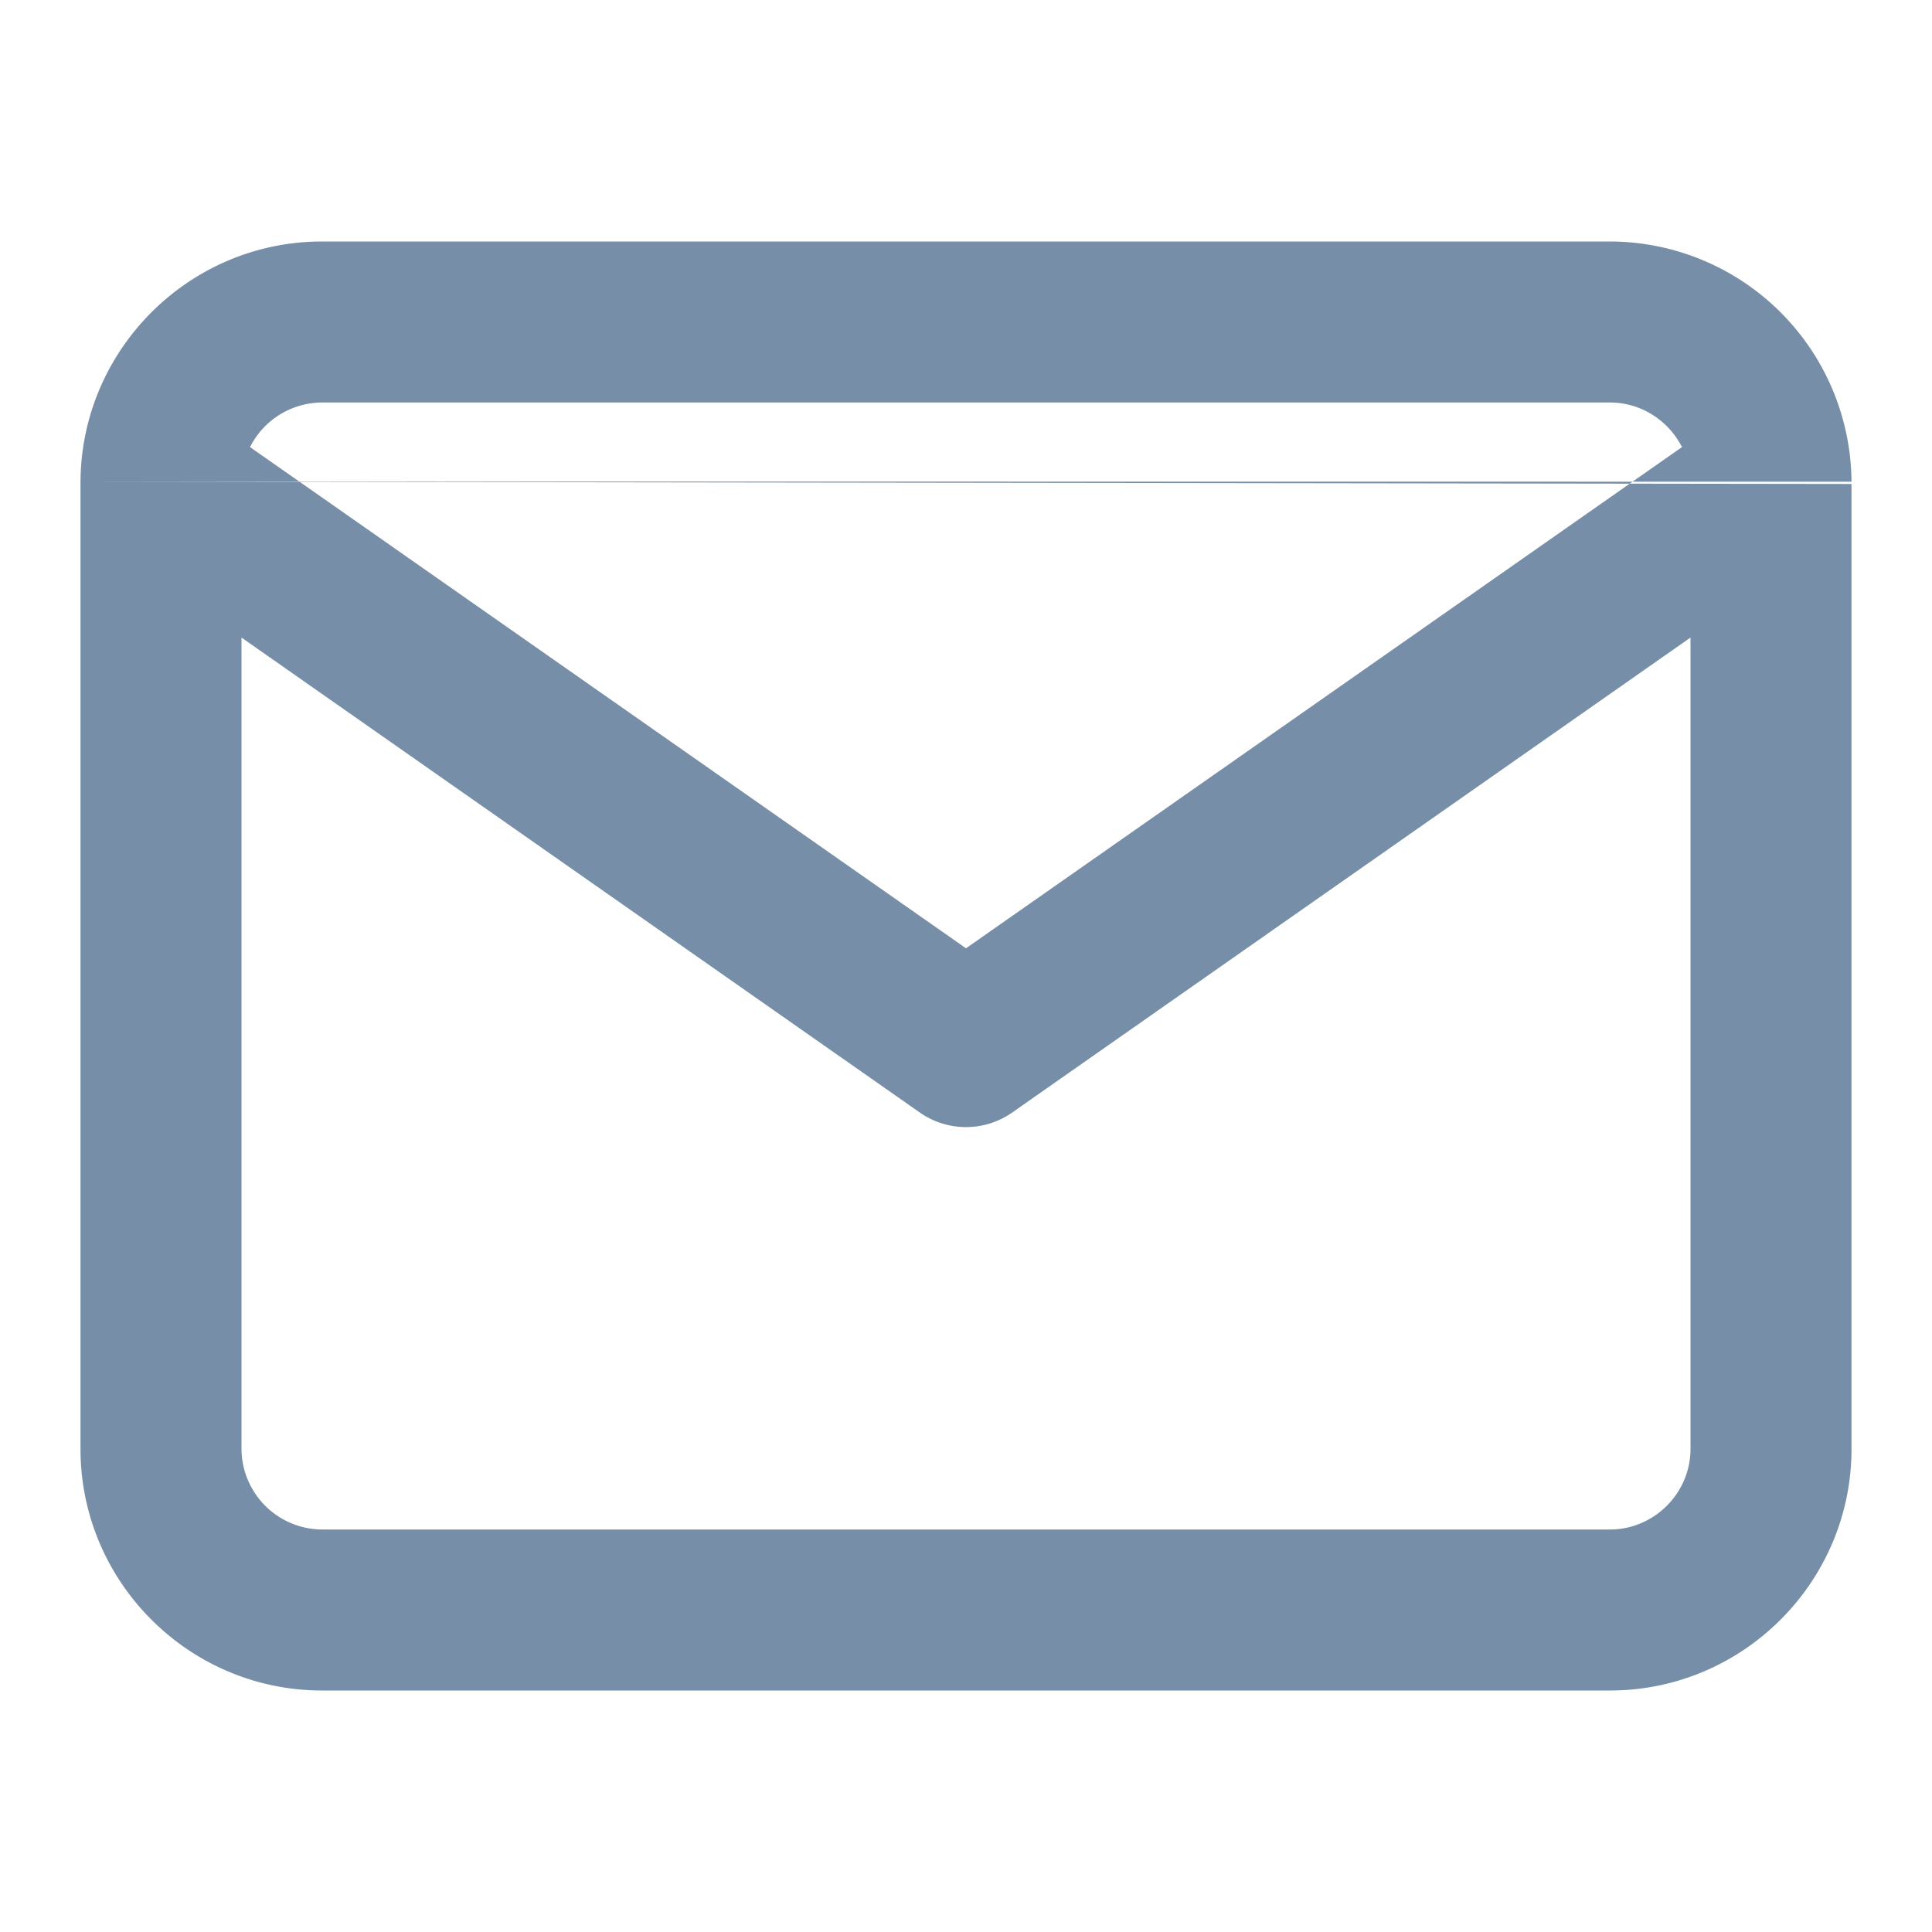
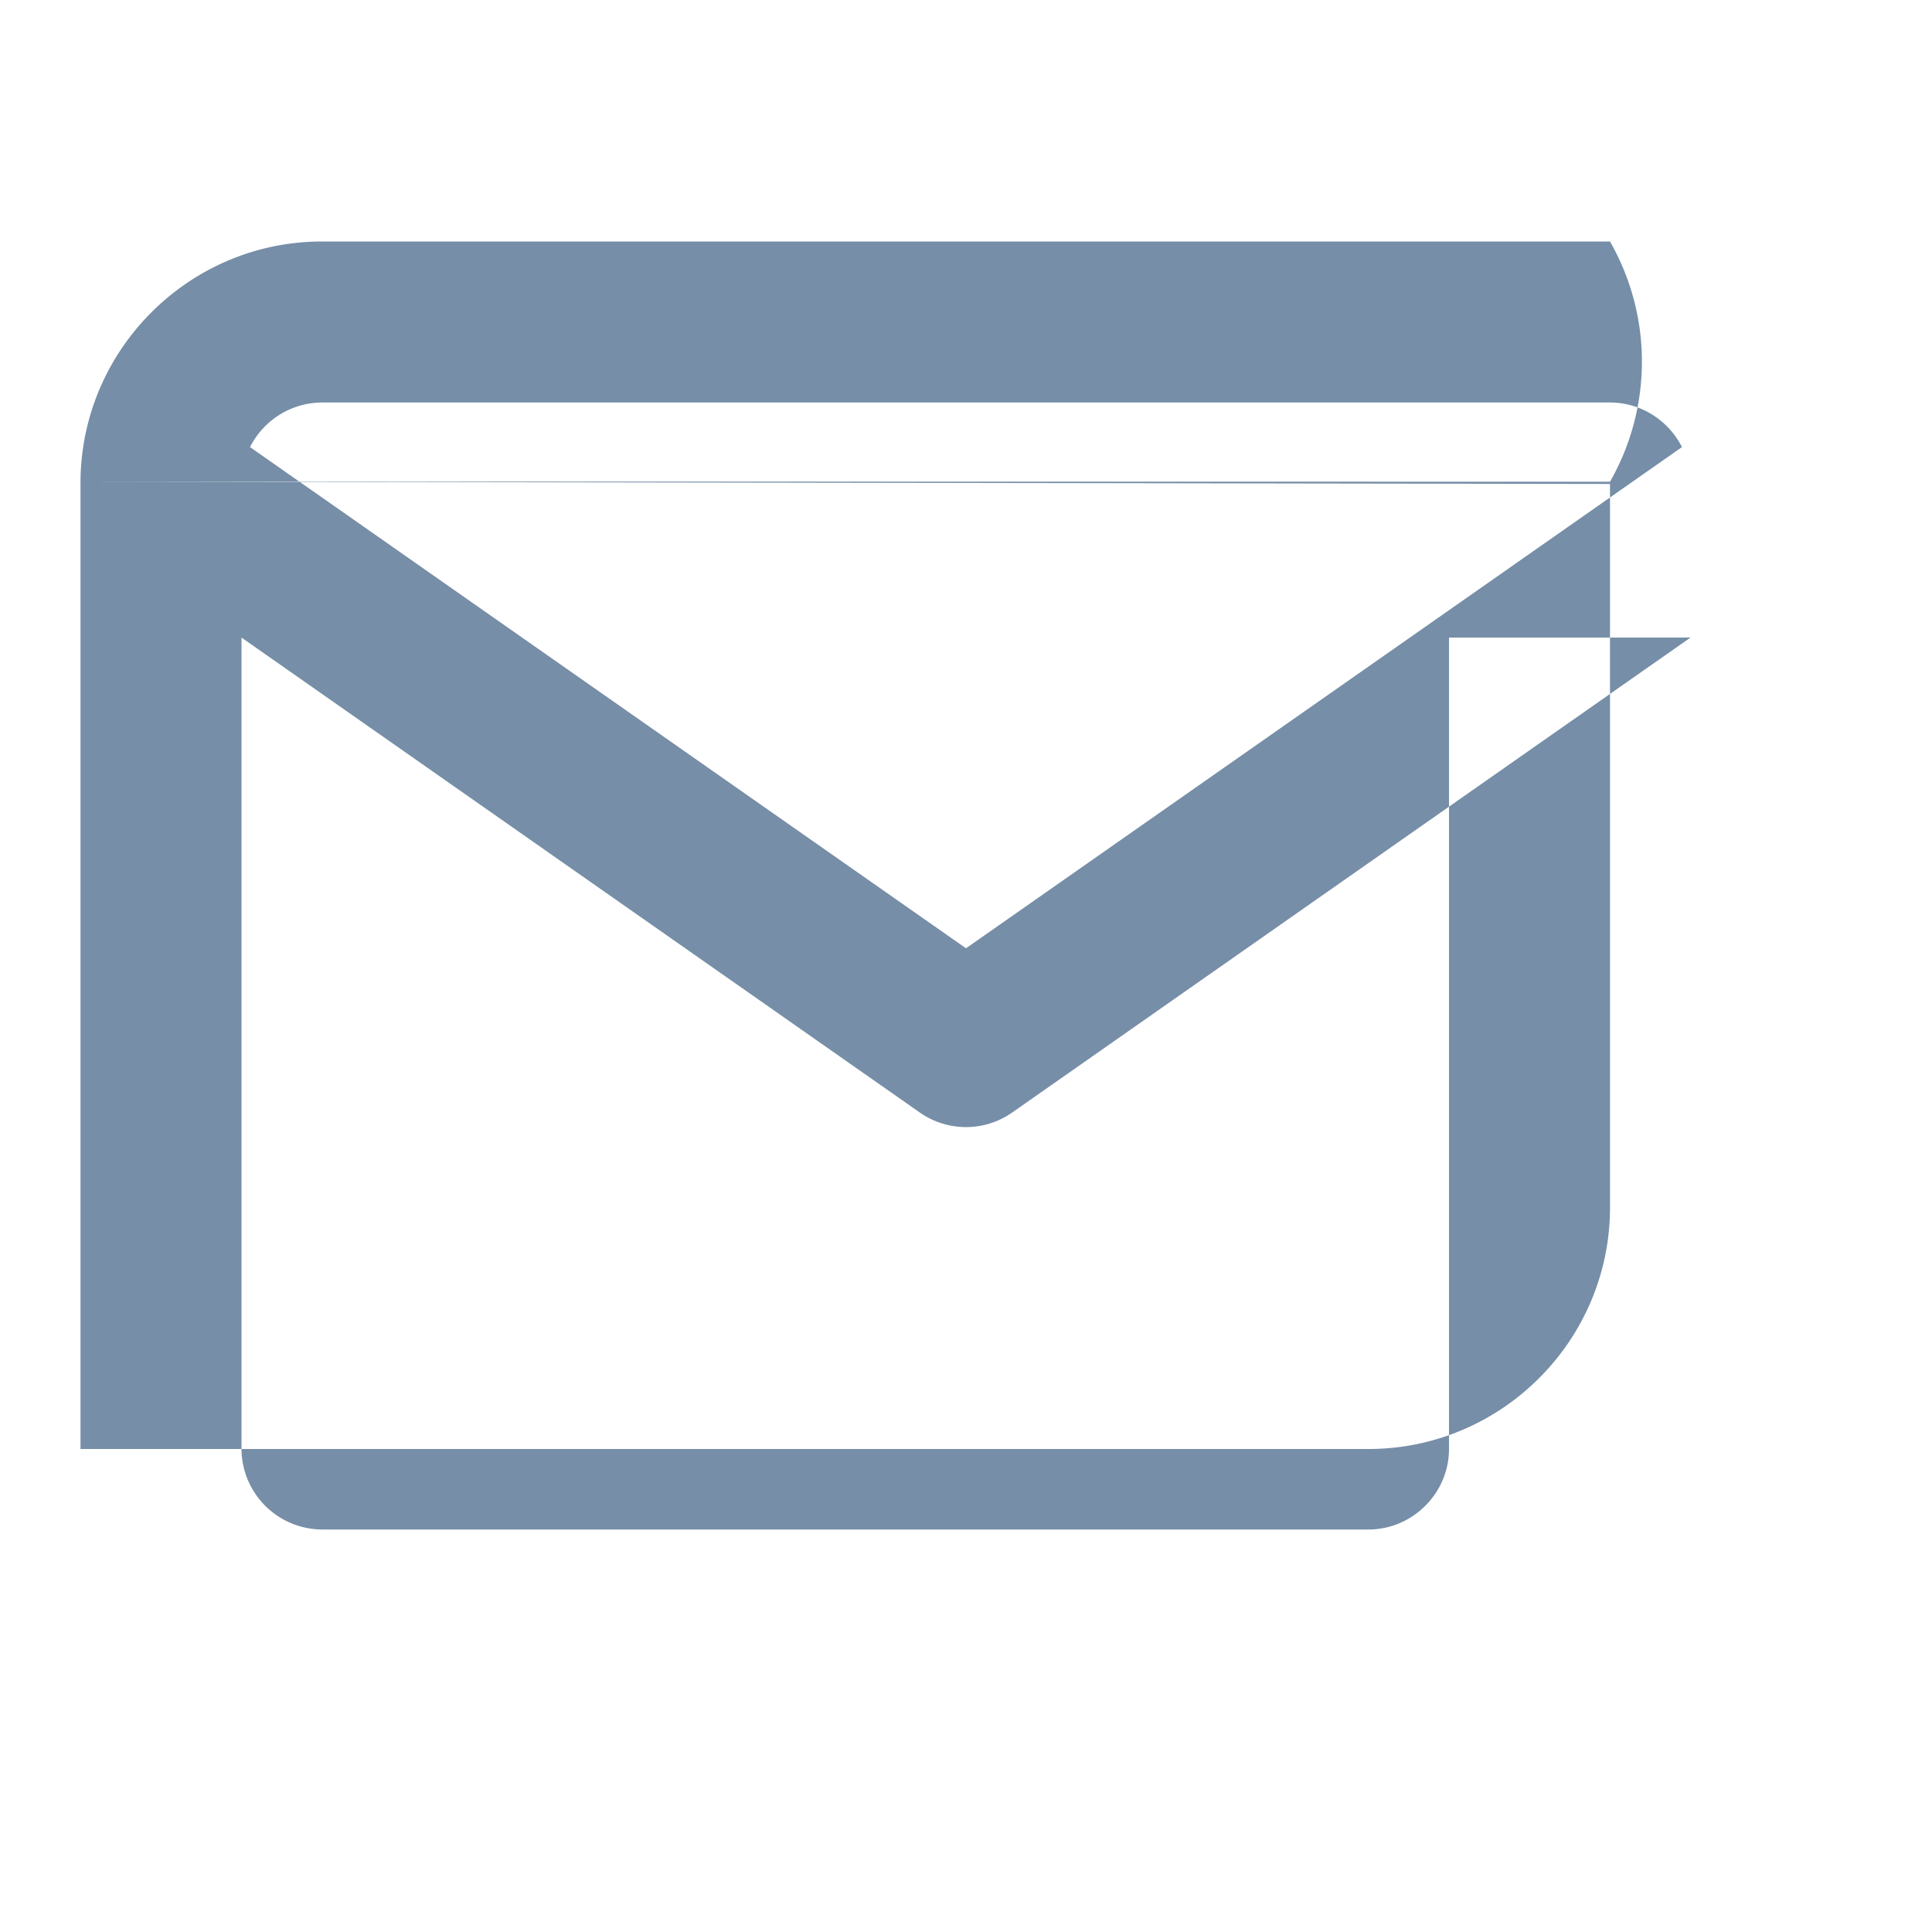
<svg xmlns="http://www.w3.org/2000/svg" width="12" height="12" fill="none">
-   <path fill="#768EA7" fill-rule="evenodd" d="M1.553 2.777A.503.503 0 0 1 2 2.5h8c.194 0 .364.113.447.277L6 5.89 1.553 2.777ZM.5 2.991a.5.5 0 0 0 0 .015V9c0 .826.674 1.5 1.5 1.5h8c.826 0 1.5-.674 1.5-1.5V3.006m-1 .954V9c0 .274-.226.5-.5.5H2a.503.503 0 0 1-.5-.5V3.96l4.213 2.95a.5.5 0 0 0 .574 0L10.5 3.96Zm1-.968A1.503 1.503 0 0 0 10 1.5H2c-.823 0-1.495.669-1.5 1.491" clip-rule="evenodd" />
+   <path fill="#768EA7" fill-rule="evenodd" d="M1.553 2.777A.503.503 0 0 1 2 2.5h8c.194 0 .364.113.447.277L6 5.89 1.553 2.777ZM.5 2.991a.5.5 0 0 0 0 .015V9h8c.826 0 1.5-.674 1.5-1.5V3.006m-1 .954V9c0 .274-.226.5-.5.5H2a.503.503 0 0 1-.5-.5V3.96l4.213 2.95a.5.5 0 0 0 .574 0L10.5 3.96Zm1-.968A1.503 1.503 0 0 0 10 1.5H2c-.823 0-1.495.669-1.5 1.491" clip-rule="evenodd" />
</svg>